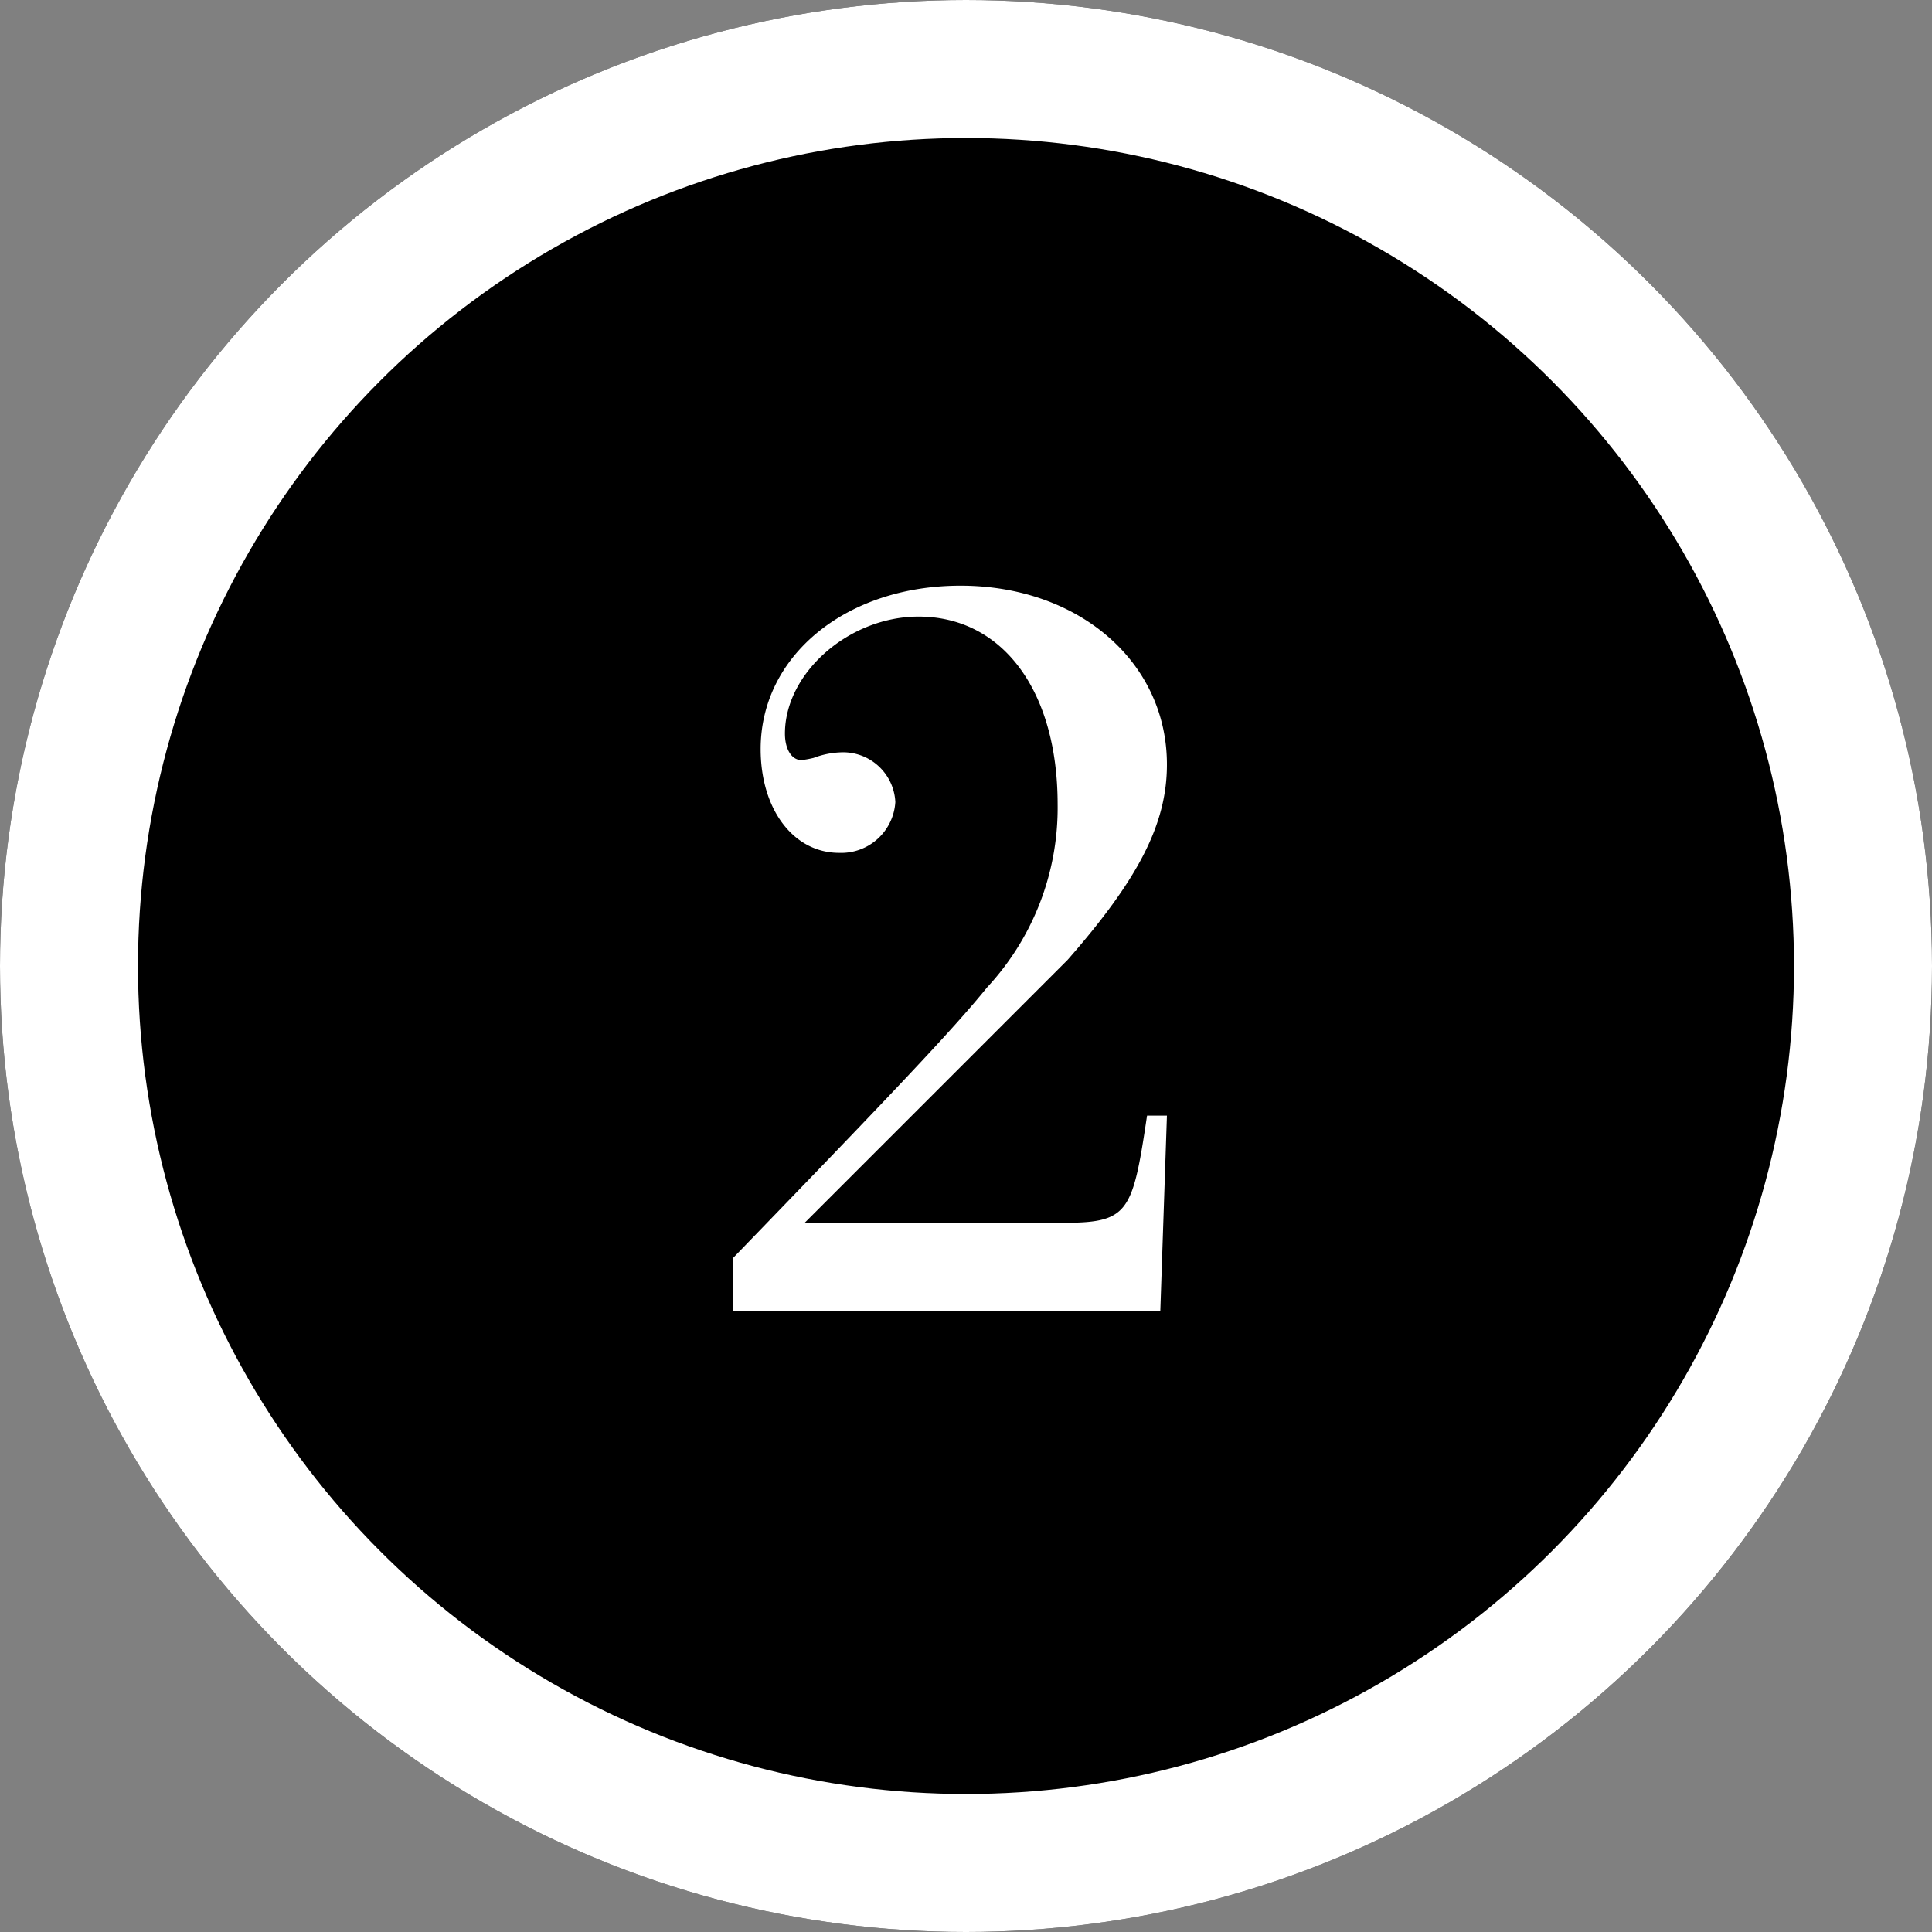
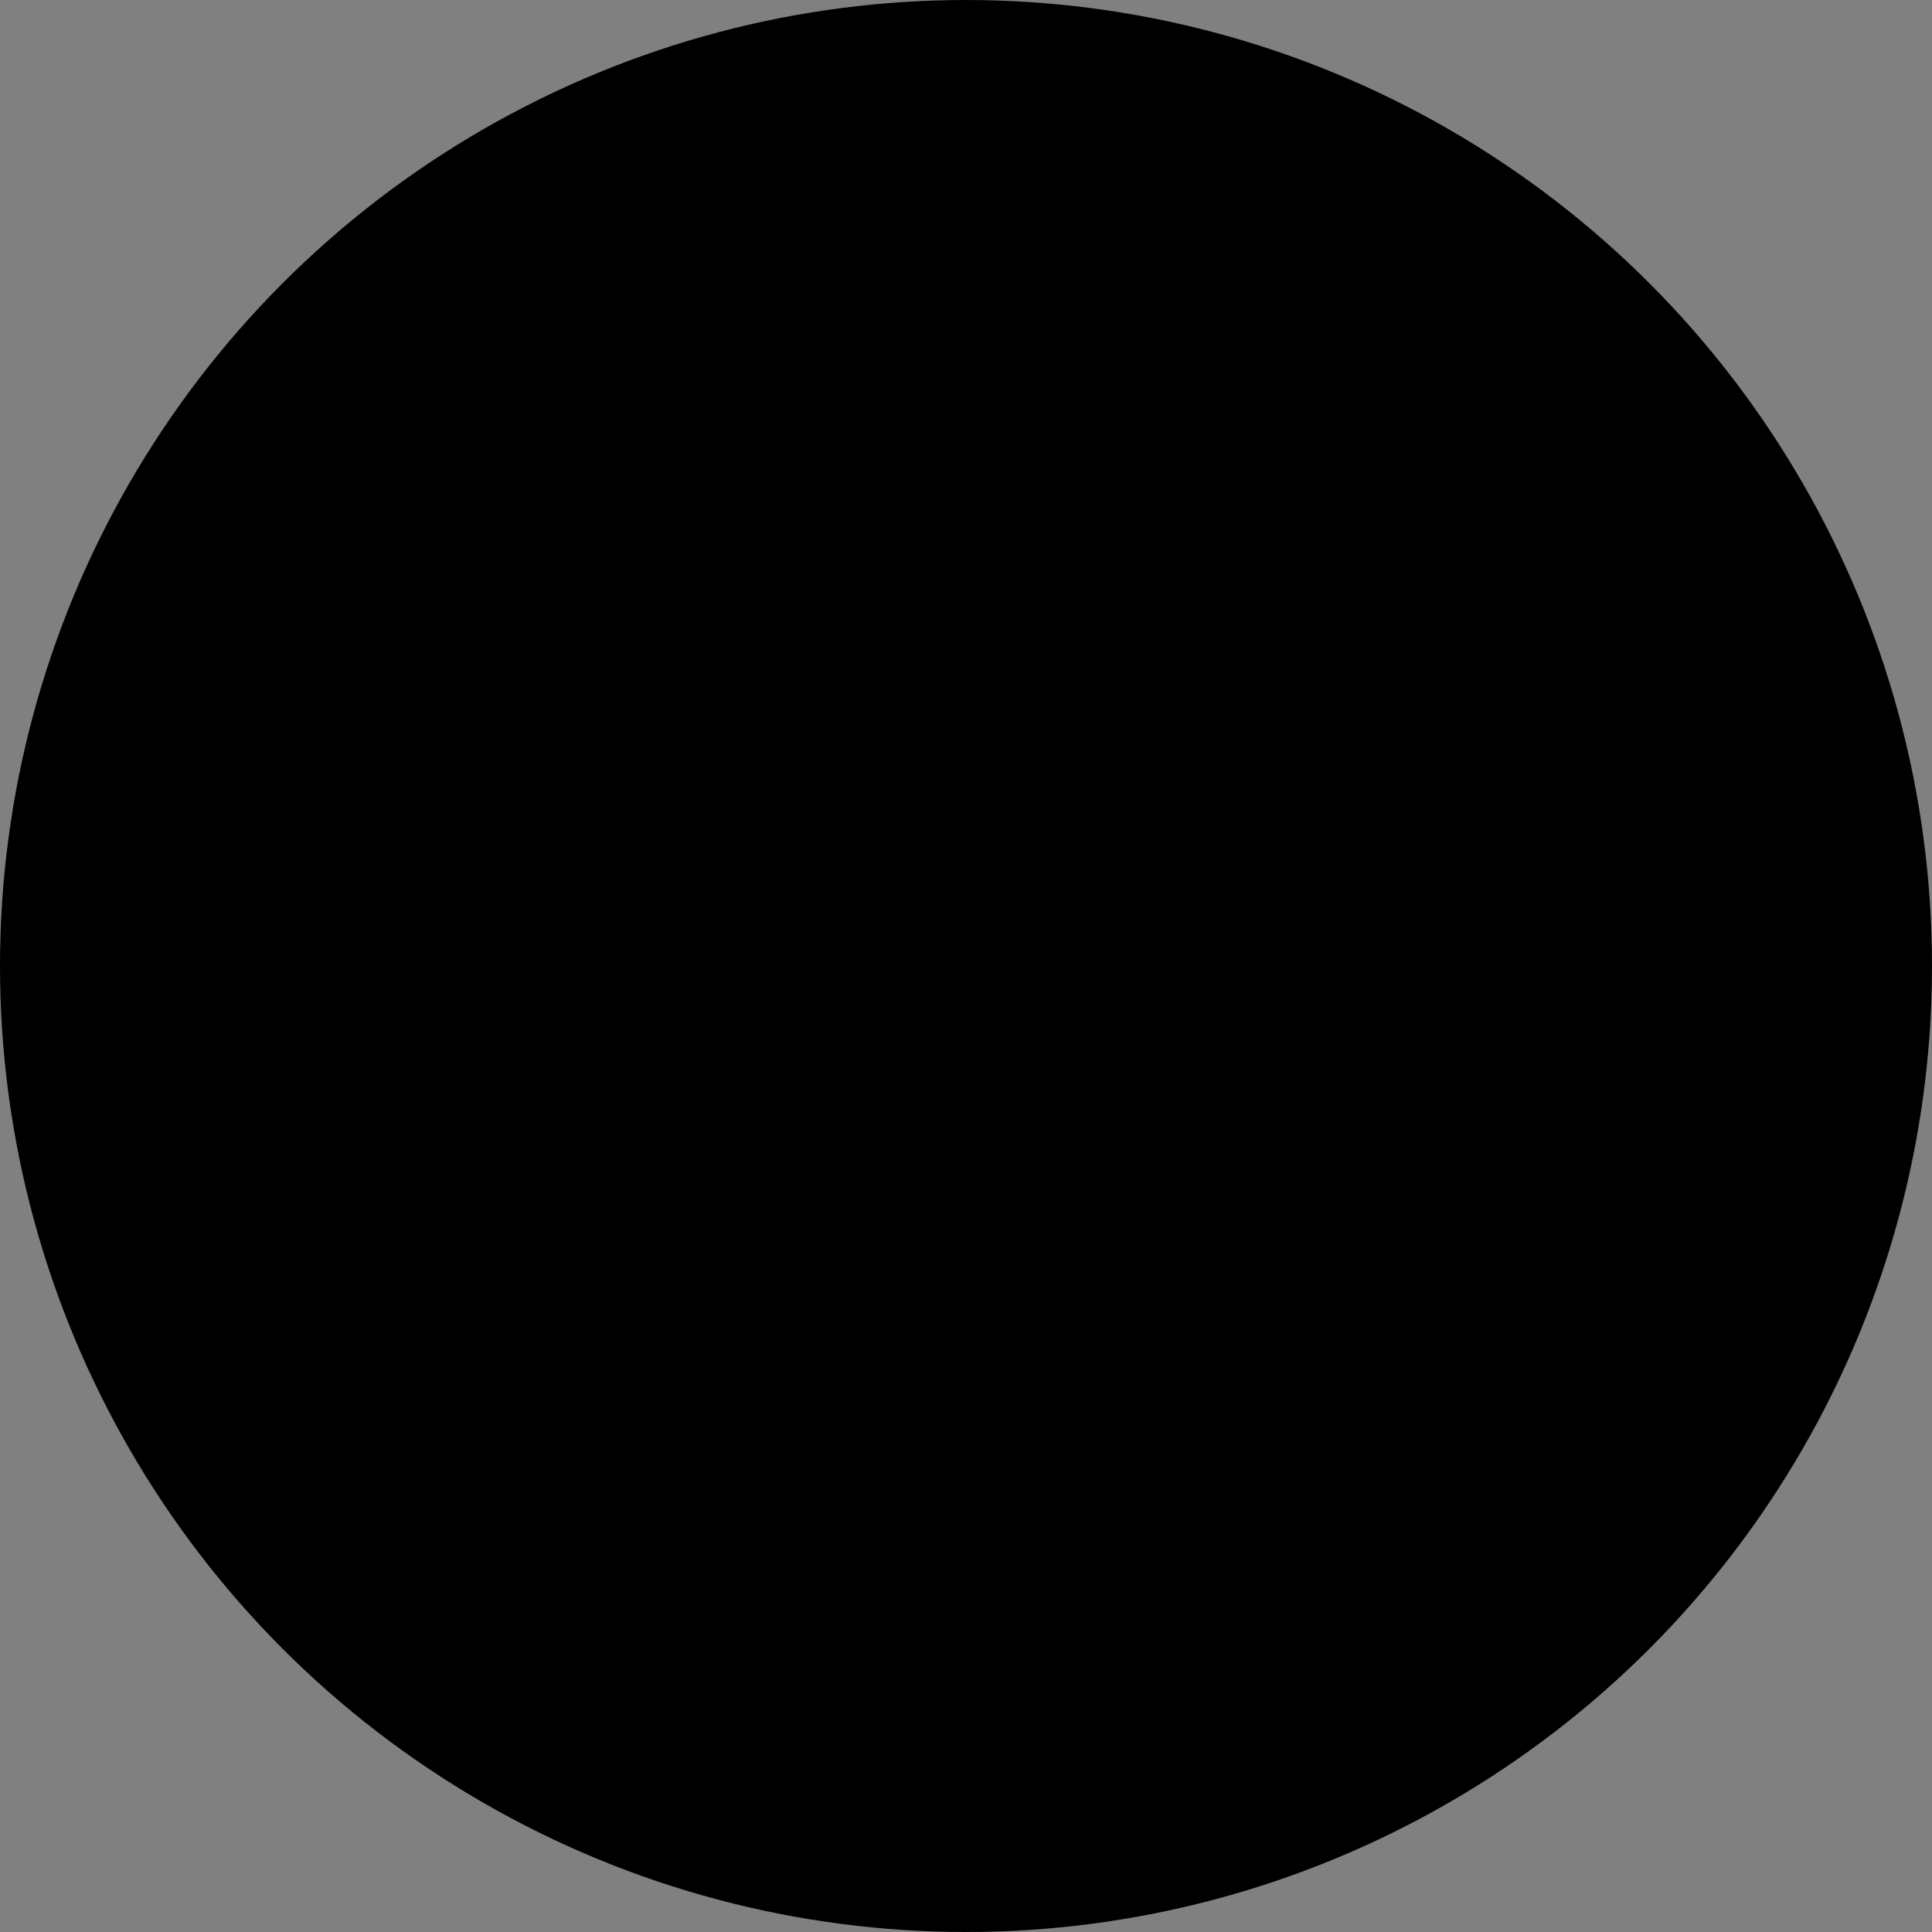
<svg xmlns="http://www.w3.org/2000/svg" height="56" viewBox="0 0 56 56" width="56">
  <rect x="0" y="0" width="56" height="56" fill="#808080" stroke="none" />
  <g transform="translate(-408 -5435)">
    <g stroke="#fff" stroke-width="4">
      <circle cx="436" cy="5463" r="28" stroke="none" />
-       <circle cx="436" cy="5463" fill="none" r="26" />
    </g>
-     <path d="m13.824-5.664h-.576c-.448 3.008-.548 3.136-2.848 3.104h-7.072l7.616-7.616c2.048-2.336 2.88-3.936 2.88-5.664 0-2.976-2.56-5.184-5.984-5.184-3.3 0-5.792 2.016-5.792 4.736 0 1.76.96 3.008 2.272 3.008a1.57 1.57 0 0 0 1.632-1.472 1.516 1.516 0 0 0 -1.6-1.44 2.451 2.451 0 0 0 -.768.16 2.853 2.853 0 0 1 -.352.064c-.288 0-.48-.32-.48-.768 0-1.76 1.856-3.392 3.872-3.392 2.432 0 4.032 2.144 4.032 5.44a7.651 7.651 0 0 1 -2.048 5.312c-.96 1.184-2.56 2.88-7.36 7.84v1.536h12.384z" fill="#fff" transform="translate(428 5473)" />
  </g>
</svg>